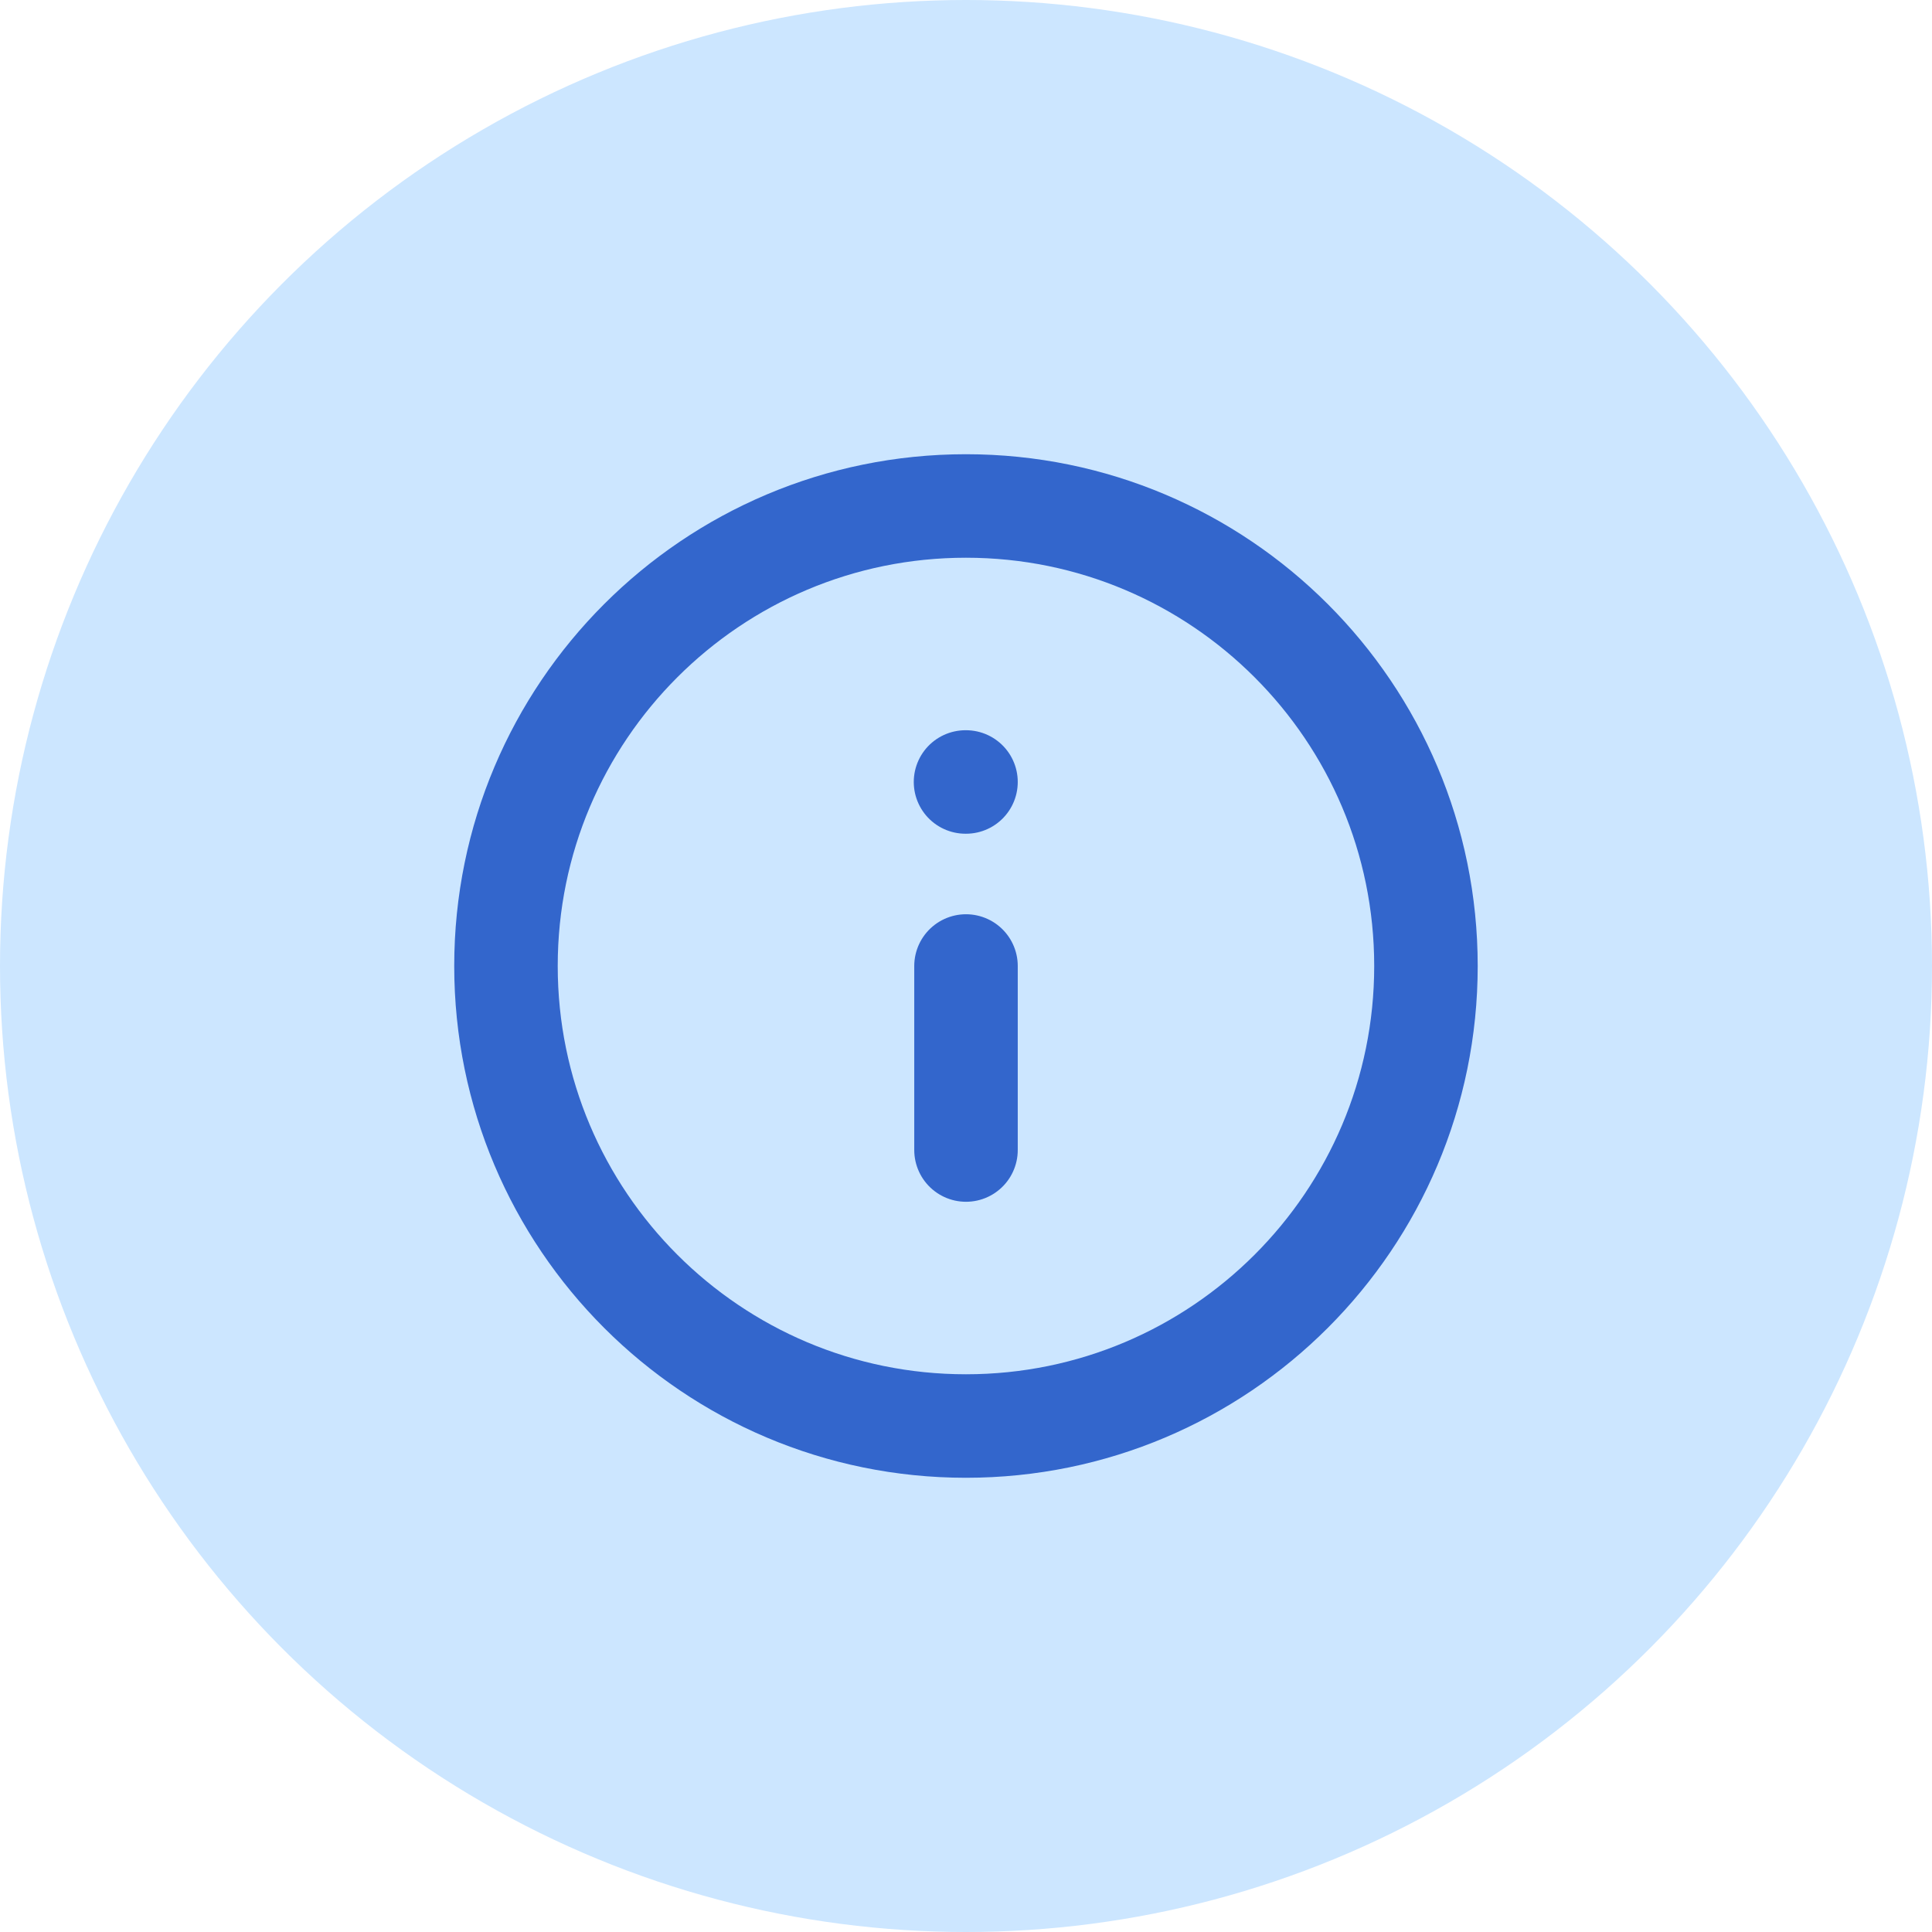
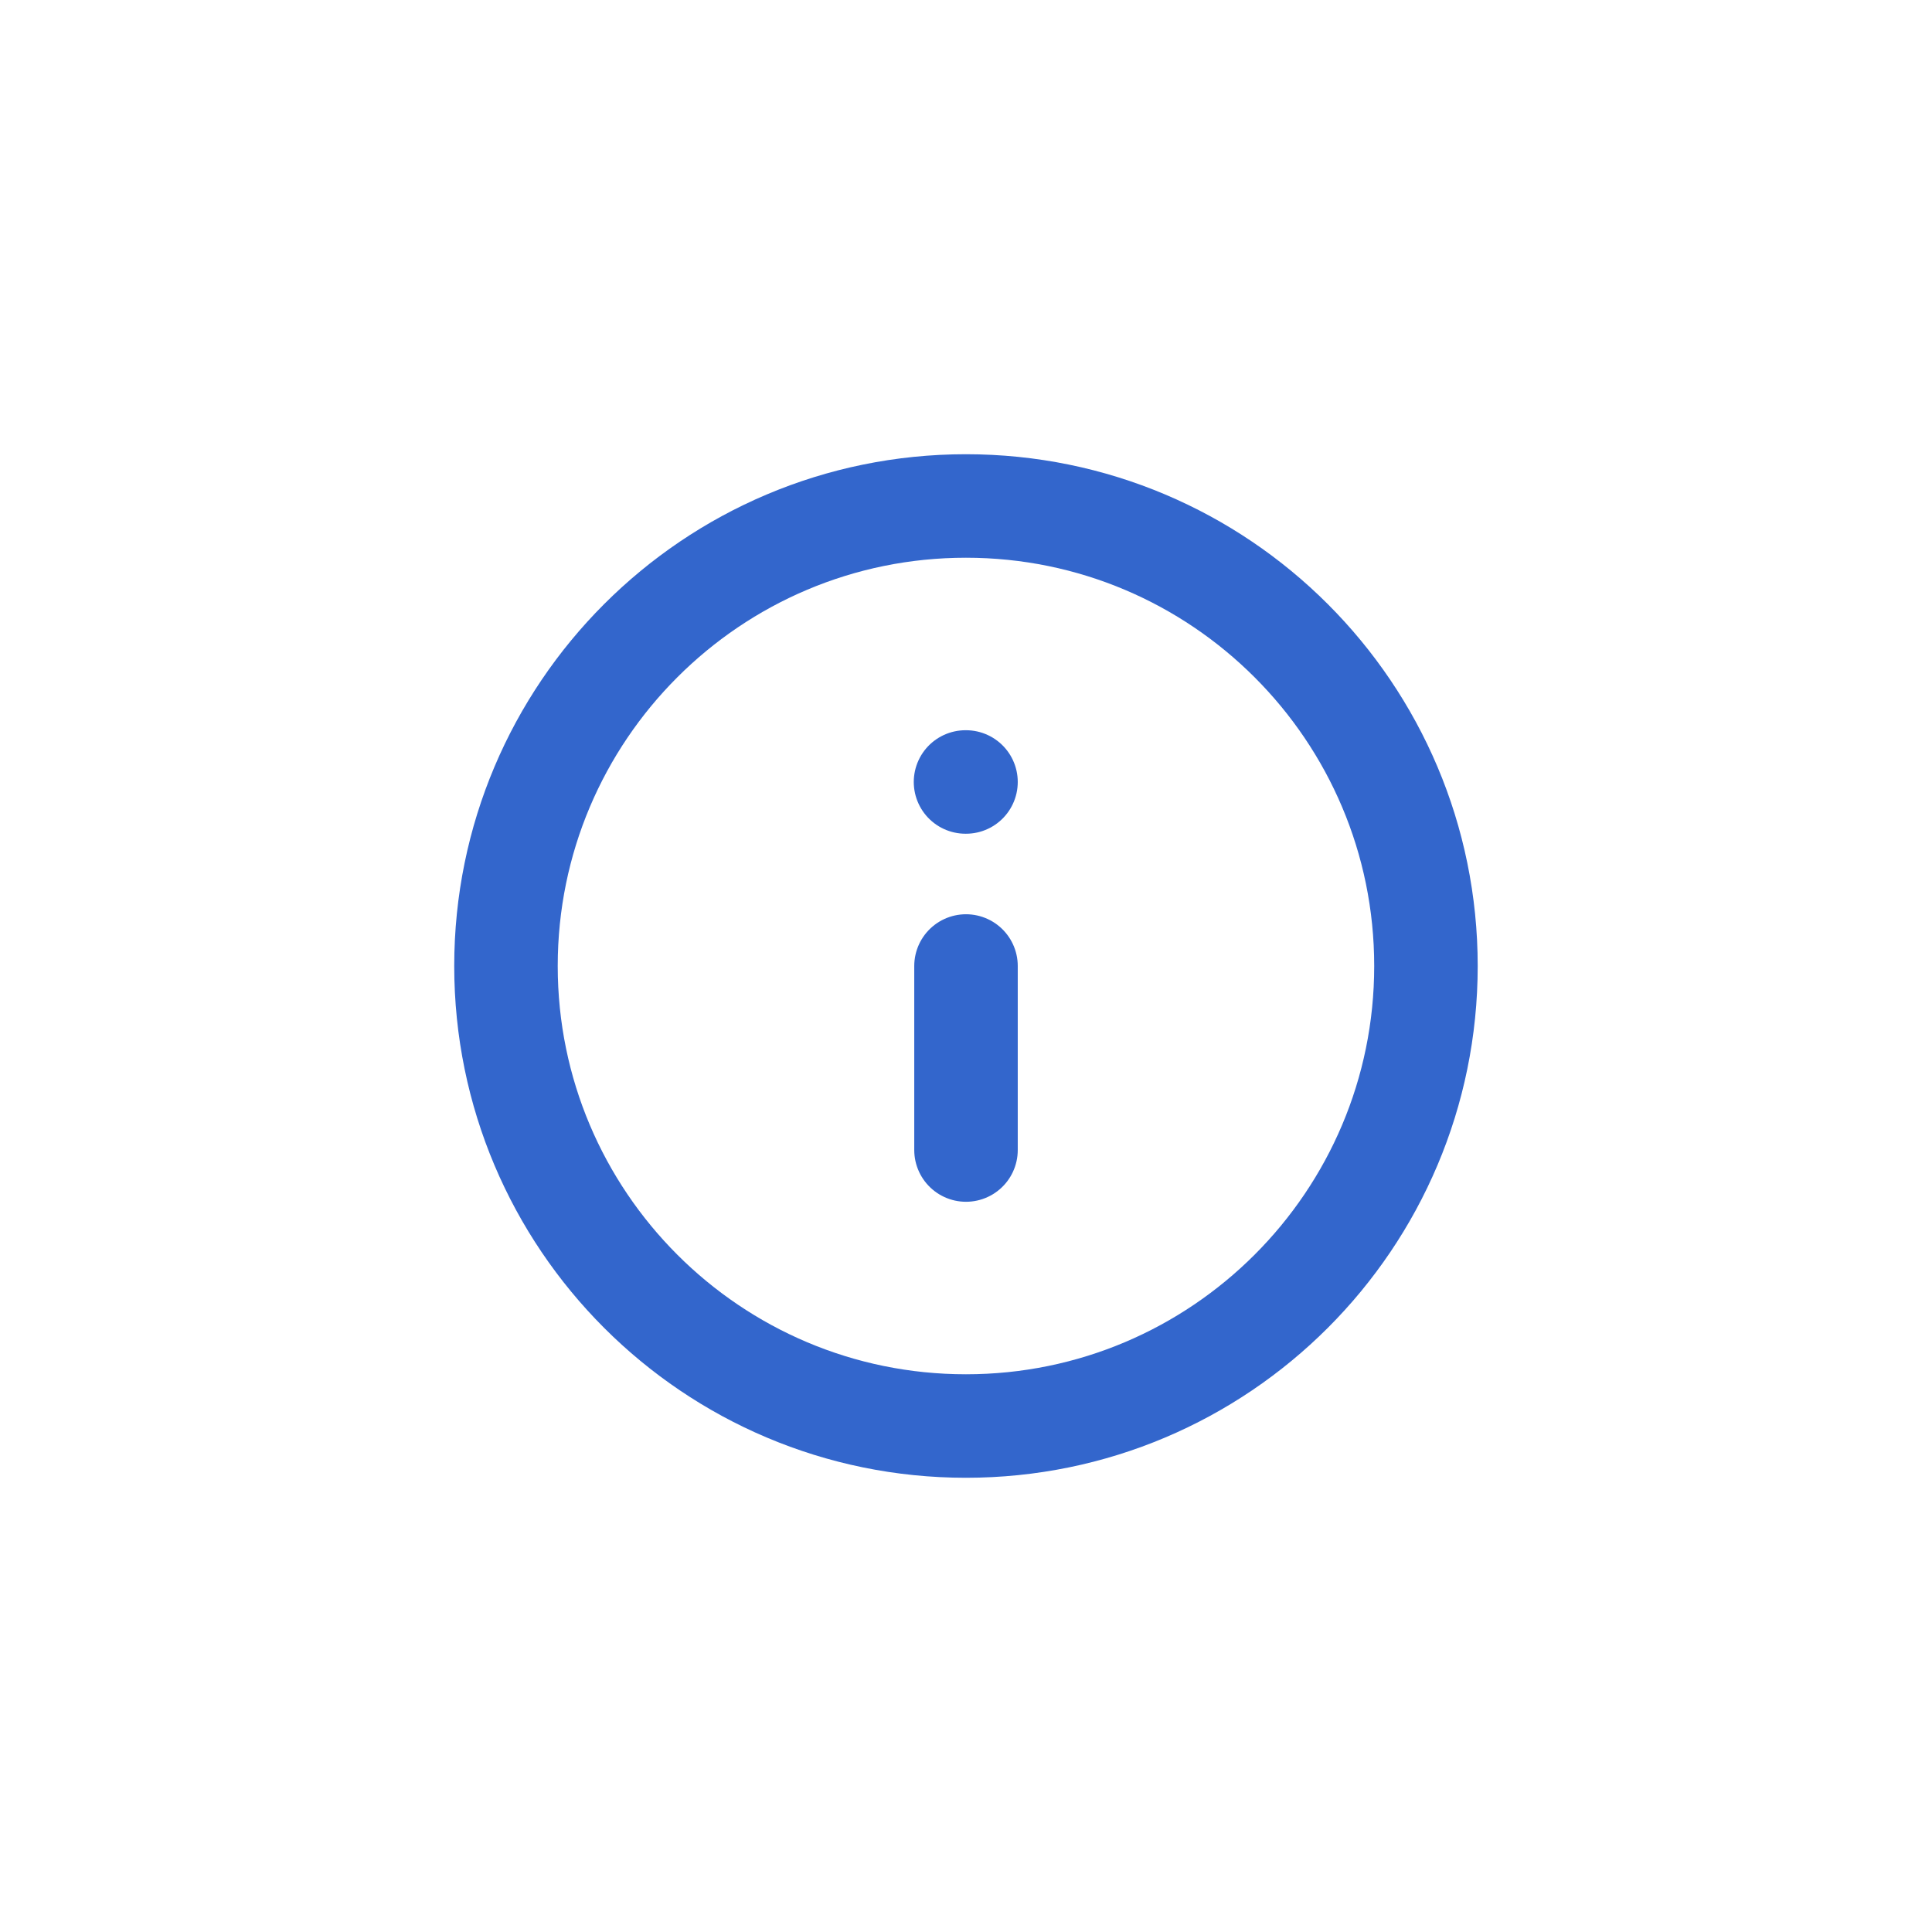
<svg xmlns="http://www.w3.org/2000/svg" width="28" height="28" viewBox="0 0 28 28" fill="none">
-   <circle cx="14" cy="14" r="14" fill="#CCE6FF" />
  <g clip-path="url(#clip0_13891_6745)">
    <path d="M13.999 7.333C10.318 7.333 7.333 10.318 7.333 14C7.333 17.682 10.318 20.667 13.999 20.667C17.681 20.667 20.666 17.682 20.666 14C20.666 10.318 17.681 7.333 13.999 7.333Z" stroke="#3366CC" stroke-width="1.5" stroke-linecap="round" stroke-linejoin="round" />
    <path d="M14 16.667V14" stroke="#3366CC" stroke-width="1.5" stroke-linecap="round" stroke-linejoin="round" />
    <path d="M14 11.333H13.993" stroke="#3366CC" stroke-width="1.5" stroke-linecap="round" stroke-linejoin="round" />
  </g>
  <defs>
    <clipPath id="clip0_13891_6745">
      <rect width="16" height="16" fill="white" transform="matrix(-1 0 0 -1 22 22)" />
    </clipPath>
  </defs>
</svg>